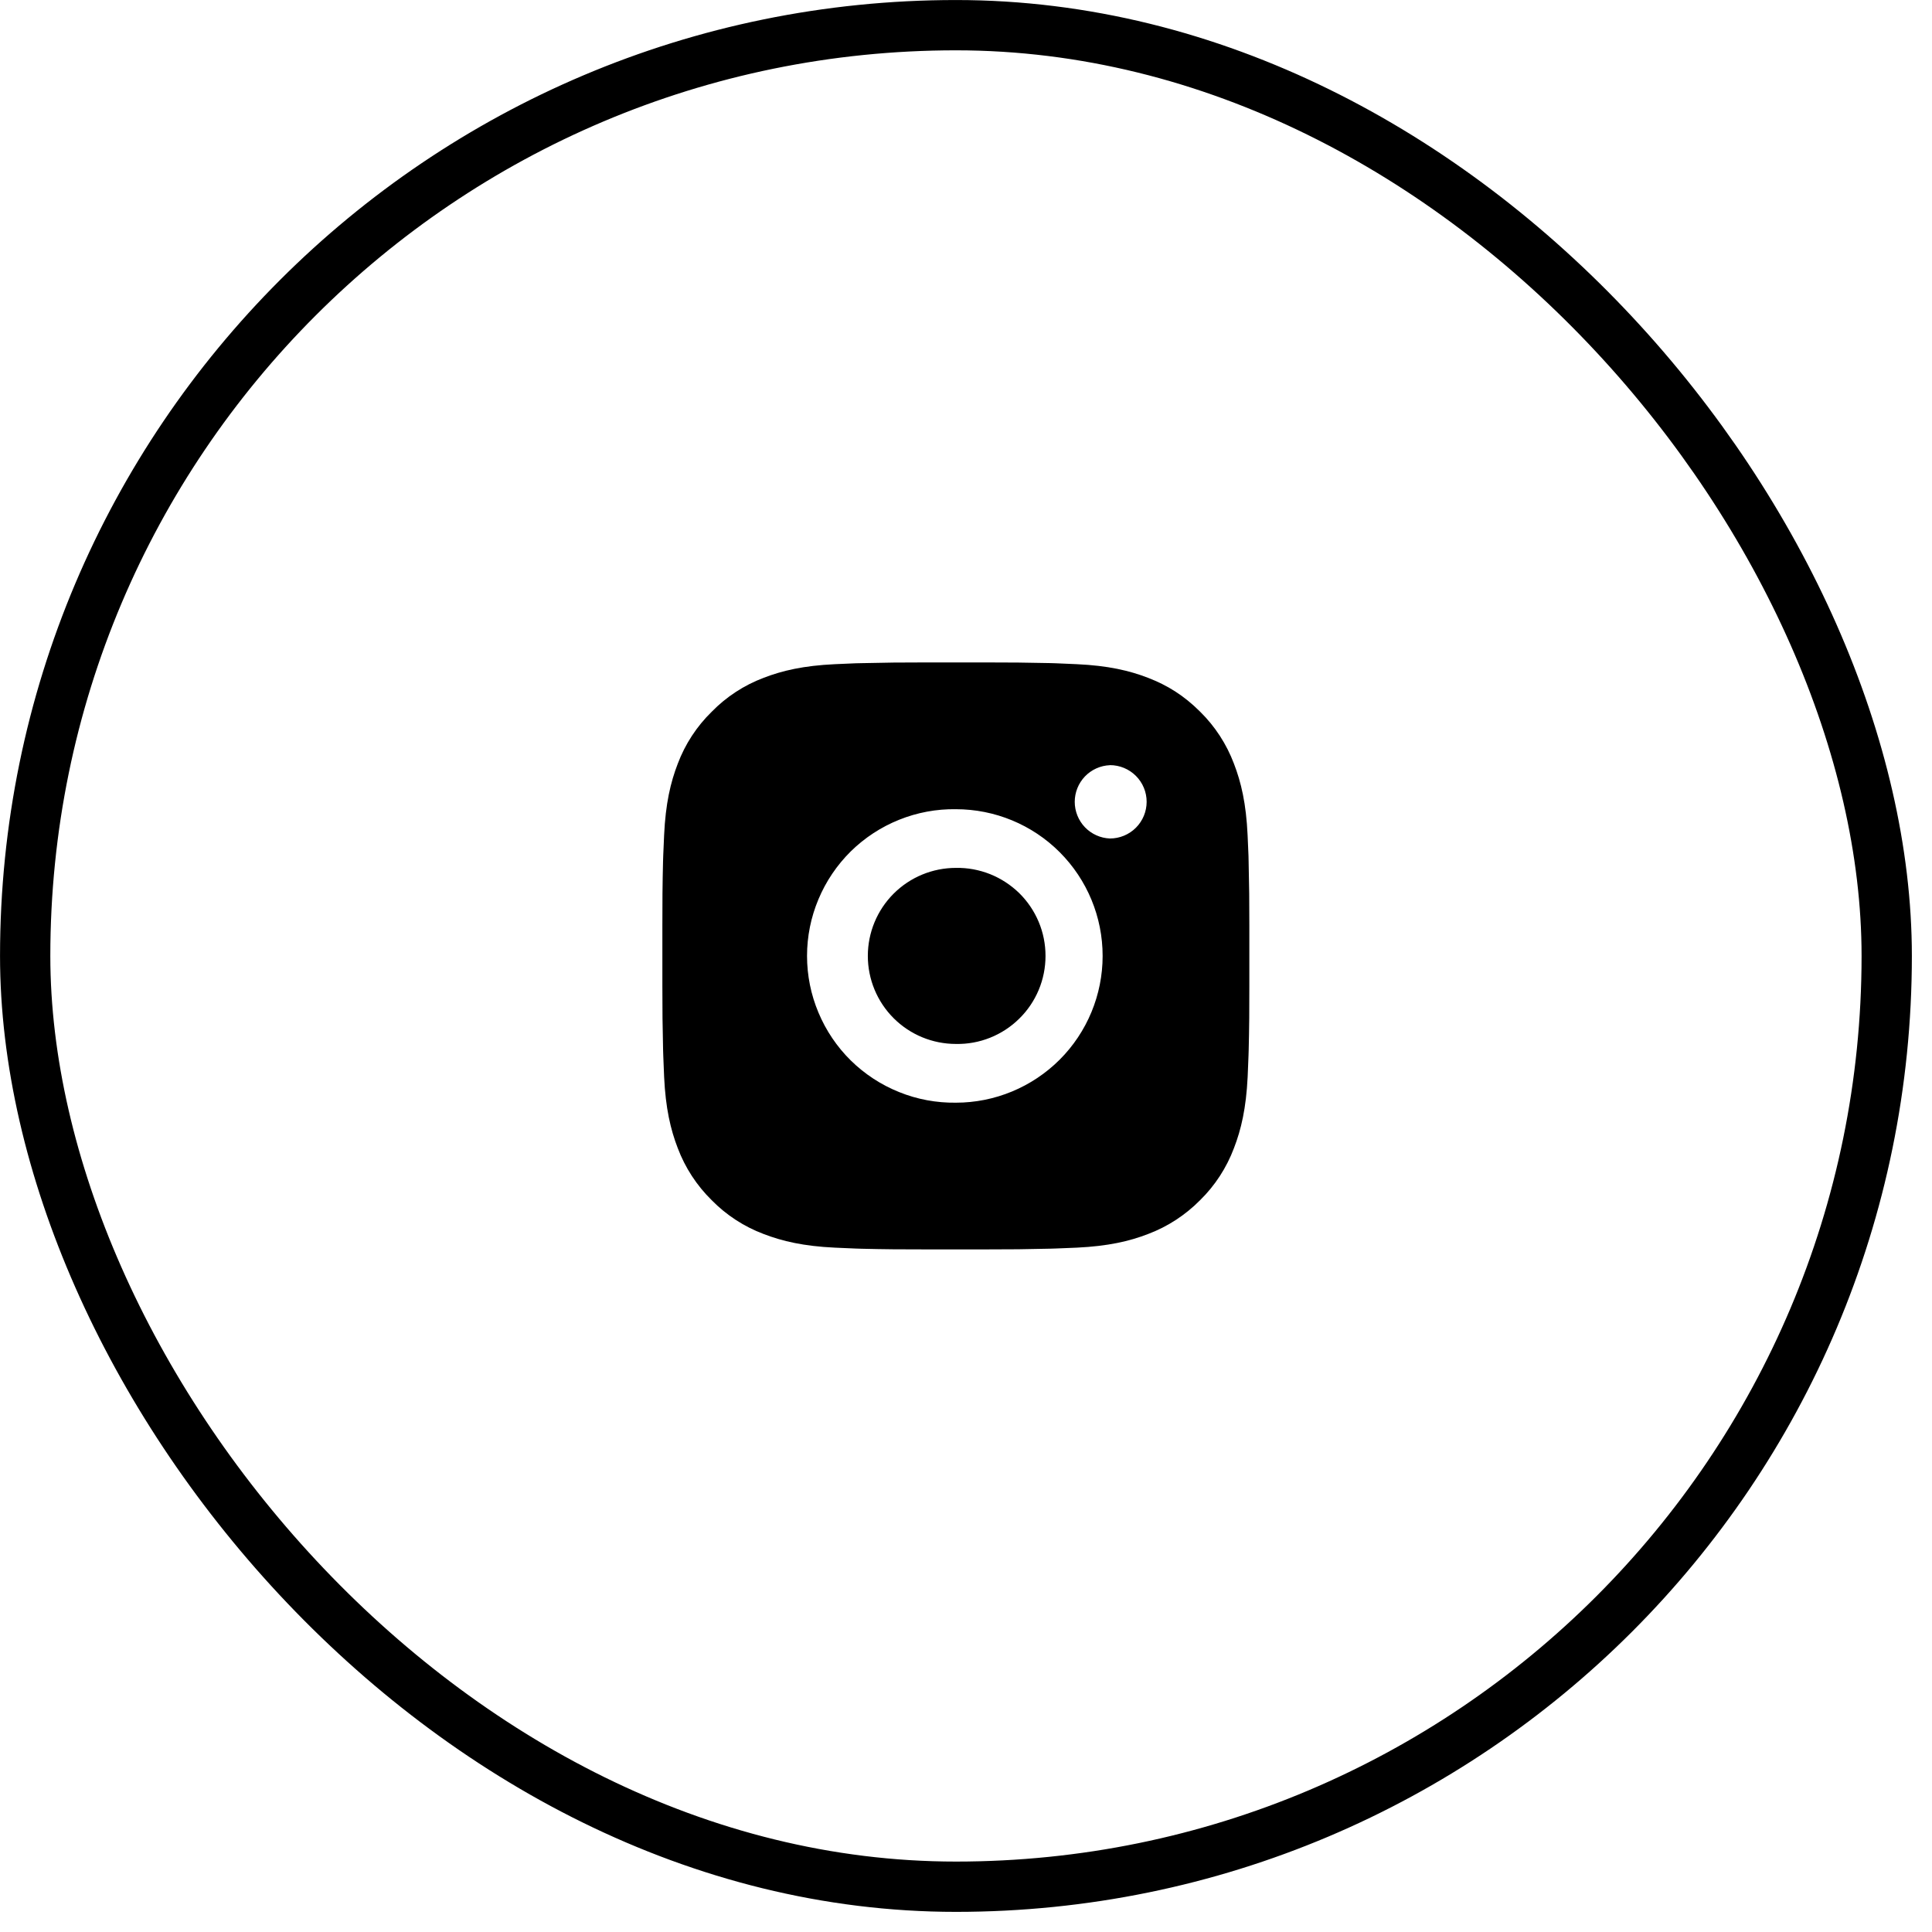
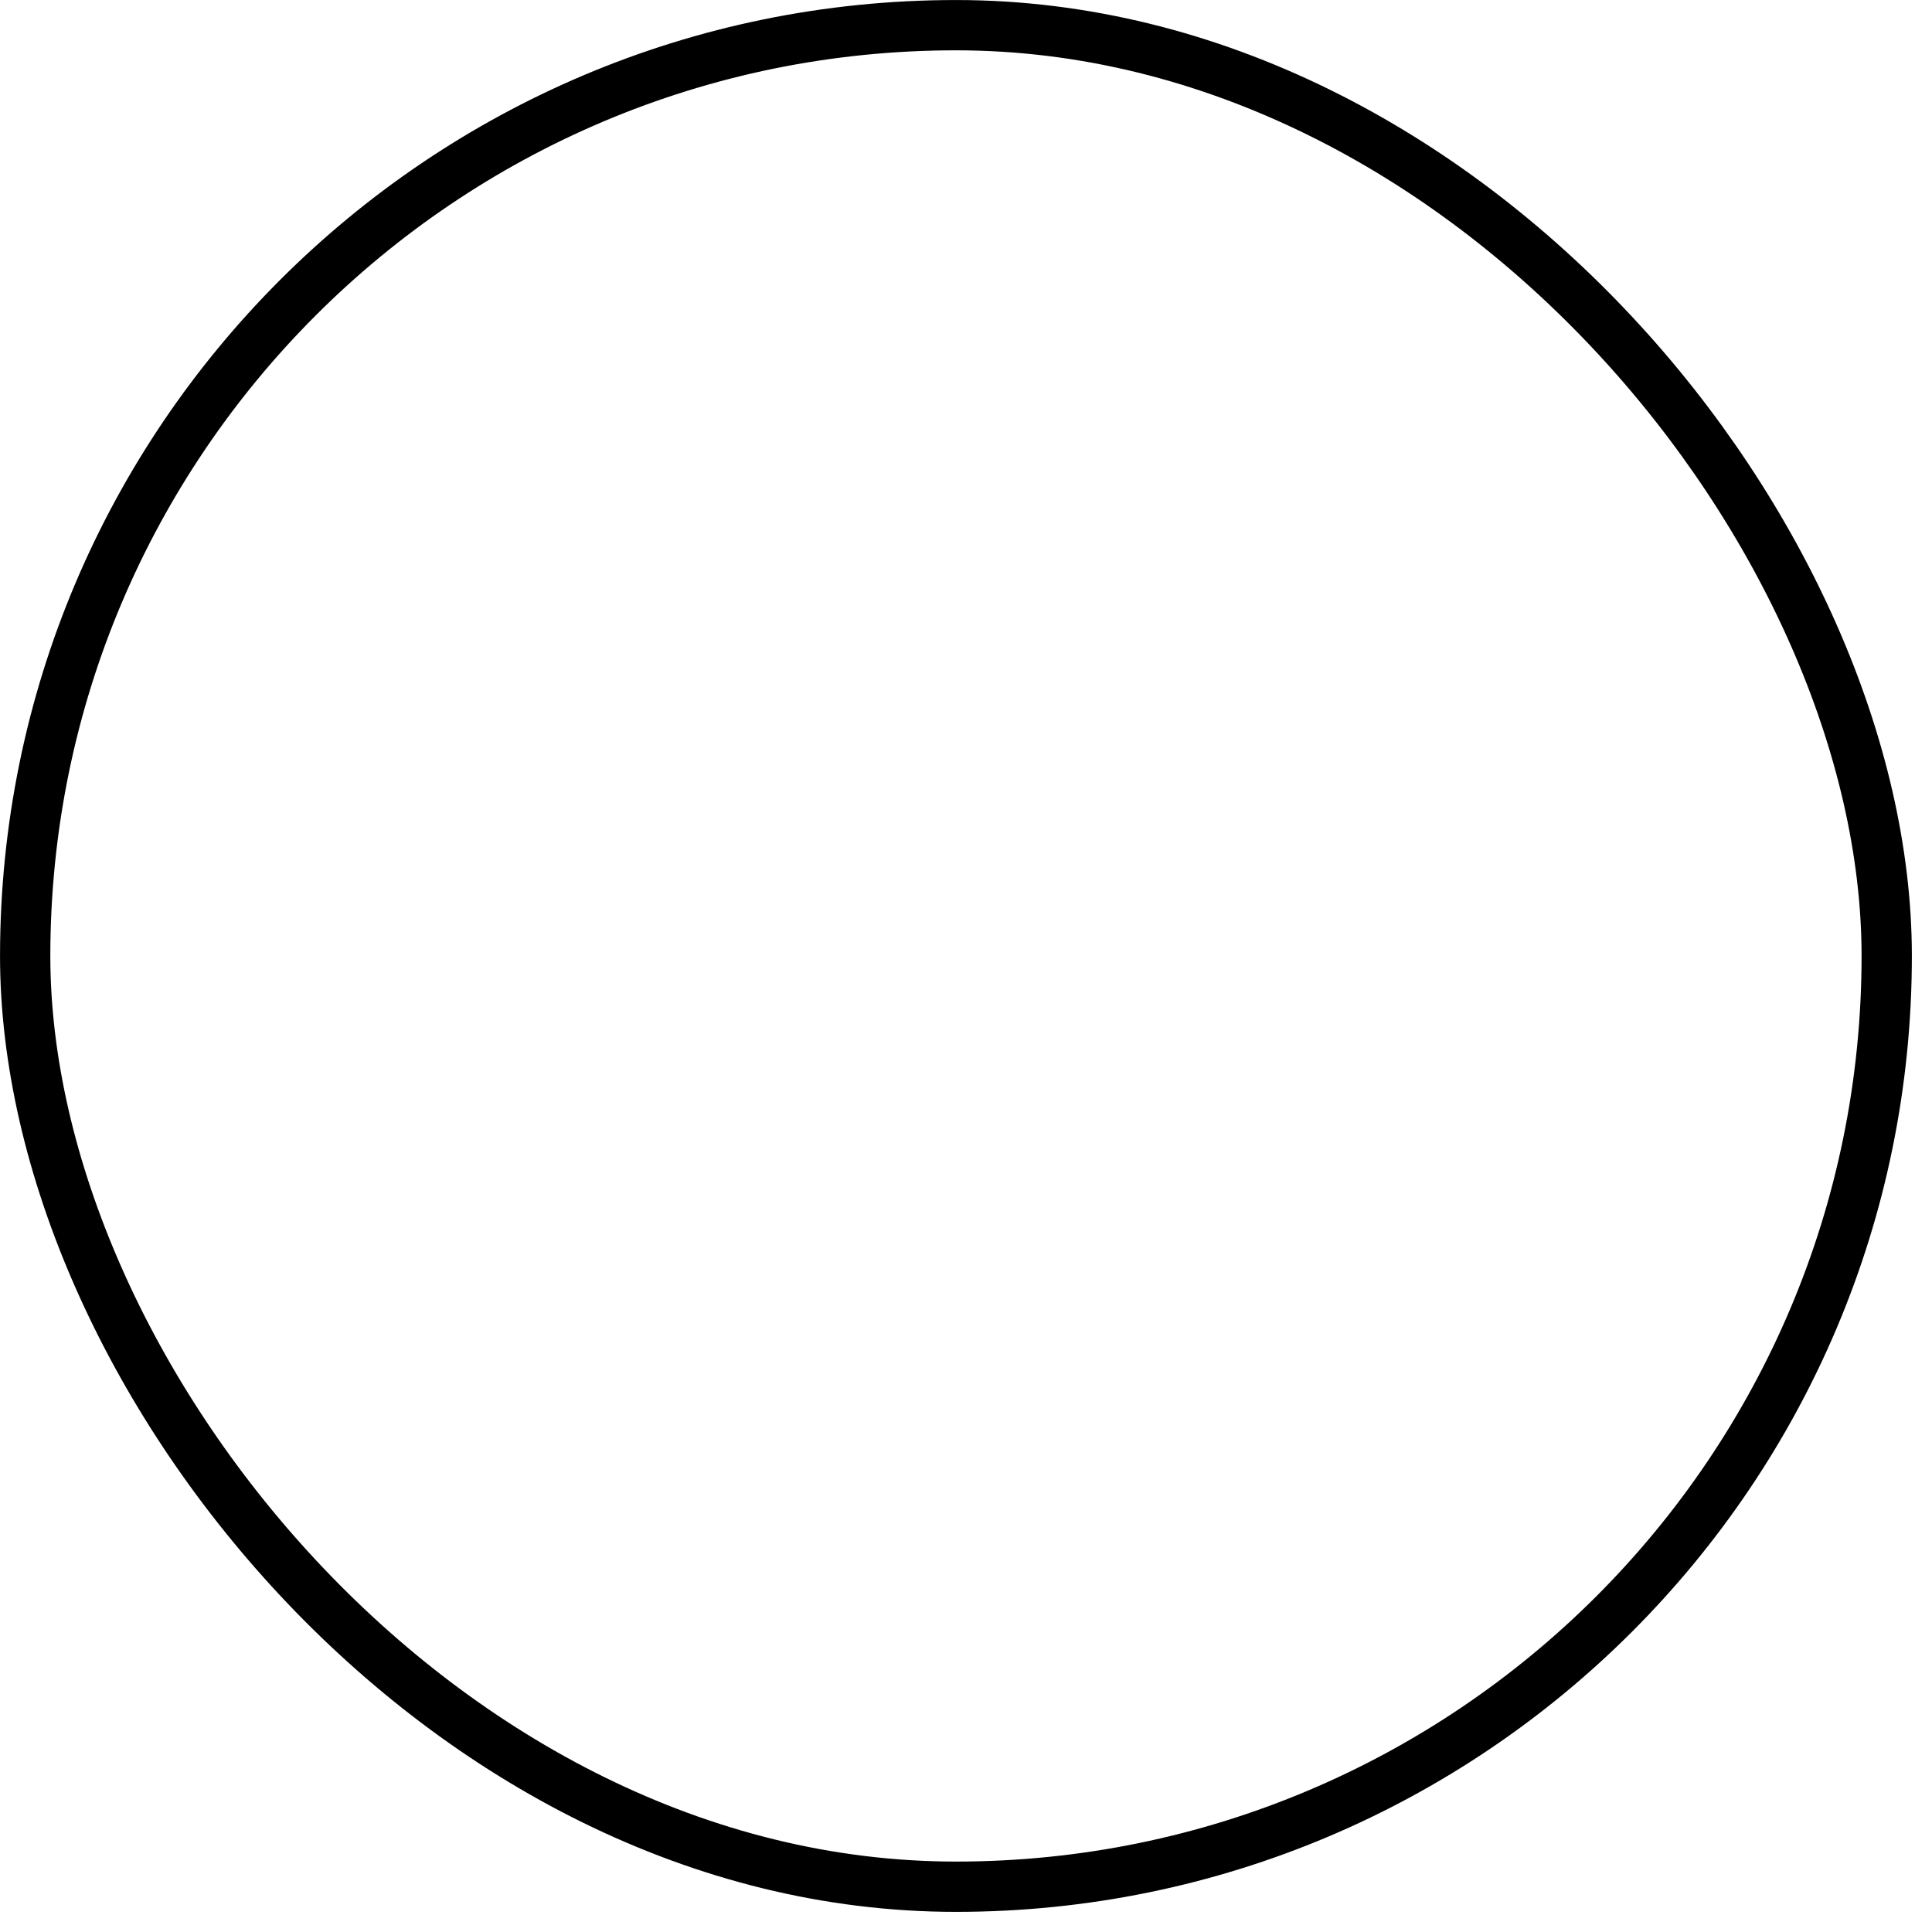
<svg xmlns="http://www.w3.org/2000/svg" width="32" height="32" viewBox="0 0 32 32" fill="none">
-   <path d="M16.332 10.972C16.686 10.971 17.041 10.975 17.396 10.983L17.49 10.986C17.599 10.99 17.706 10.995 17.836 11.001C18.354 11.025 18.706 11.107 19.016 11.227C19.337 11.351 19.607 11.518 19.878 11.788C20.125 12.031 20.316 12.325 20.438 12.649C20.558 12.959 20.64 13.312 20.664 13.829C20.67 13.959 20.675 14.066 20.679 14.175L20.681 14.27C20.69 14.624 20.694 14.979 20.693 15.333L20.693 15.696V16.333C20.694 16.687 20.691 17.042 20.682 17.397L20.679 17.491C20.675 17.6 20.67 17.707 20.665 17.837C20.64 18.354 20.558 18.707 20.438 19.017C20.316 19.341 20.125 19.636 19.878 19.878C19.634 20.125 19.34 20.317 19.016 20.439C18.706 20.559 18.354 20.64 17.836 20.665C17.706 20.671 17.599 20.675 17.49 20.679L17.396 20.682C17.041 20.691 16.687 20.695 16.332 20.694L15.969 20.694H15.333C14.978 20.695 14.623 20.692 14.269 20.683L14.175 20.68C14.059 20.676 13.944 20.671 13.828 20.665C13.311 20.641 12.958 20.558 12.648 20.439C12.324 20.317 12.03 20.126 11.787 19.878C11.54 19.635 11.348 19.341 11.226 19.017C11.106 18.707 11.024 18.354 11 17.837C10.995 17.722 10.99 17.606 10.986 17.491L10.983 17.397C10.974 17.042 10.97 16.687 10.971 16.333V15.333C10.97 14.979 10.973 14.624 10.982 14.27L10.985 14.175C10.989 14.066 10.994 13.959 11 13.829C11.024 13.311 11.106 12.959 11.226 12.649C11.348 12.325 11.54 12.031 11.788 11.789C12.03 11.541 12.324 11.349 12.648 11.227C12.958 11.107 13.311 11.025 13.828 11.001L14.175 10.986L14.269 10.984C14.623 10.975 14.978 10.971 15.332 10.972L16.332 10.972ZM15.832 13.403C15.51 13.398 15.19 13.458 14.892 13.578C14.593 13.698 14.321 13.876 14.091 14.102C13.862 14.329 13.68 14.598 13.556 14.895C13.431 15.192 13.367 15.511 13.367 15.833C13.367 16.155 13.431 16.474 13.556 16.771C13.68 17.068 13.862 17.338 14.091 17.564C14.321 17.79 14.593 17.968 14.892 18.088C15.19 18.209 15.51 18.268 15.832 18.264C16.477 18.264 17.095 18.007 17.551 17.552C18.007 17.096 18.263 16.477 18.263 15.833C18.263 15.188 18.007 14.57 17.551 14.114C17.095 13.658 16.477 13.403 15.832 13.403ZM15.832 14.375C16.026 14.371 16.218 14.407 16.398 14.478C16.578 14.55 16.742 14.657 16.881 14.792C17.019 14.928 17.129 15.09 17.204 15.269C17.279 15.447 17.317 15.639 17.317 15.833C17.317 16.027 17.279 16.218 17.204 16.397C17.129 16.576 17.019 16.738 16.881 16.873C16.743 17.009 16.579 17.116 16.399 17.188C16.219 17.26 16.026 17.295 15.833 17.291C15.446 17.291 15.075 17.138 14.801 16.864C14.528 16.591 14.374 16.22 14.374 15.833C14.374 15.446 14.528 15.075 14.801 14.802C15.075 14.528 15.446 14.375 15.833 14.375L15.832 14.375ZM18.384 12.674C18.227 12.68 18.079 12.747 17.97 12.86C17.862 12.973 17.801 13.124 17.801 13.281C17.801 13.438 17.862 13.589 17.97 13.702C18.079 13.815 18.227 13.882 18.384 13.888C18.545 13.888 18.7 13.824 18.814 13.71C18.928 13.596 18.992 13.441 18.992 13.28C18.992 13.119 18.928 12.965 18.814 12.851C18.7 12.737 18.545 12.673 18.384 12.673V12.674Z" fill="black" />
  <rect x="0.417" y="0.417" width="30.833" height="30.833" rx="15.417" stroke="black" stroke-width="0.833" />
</svg>